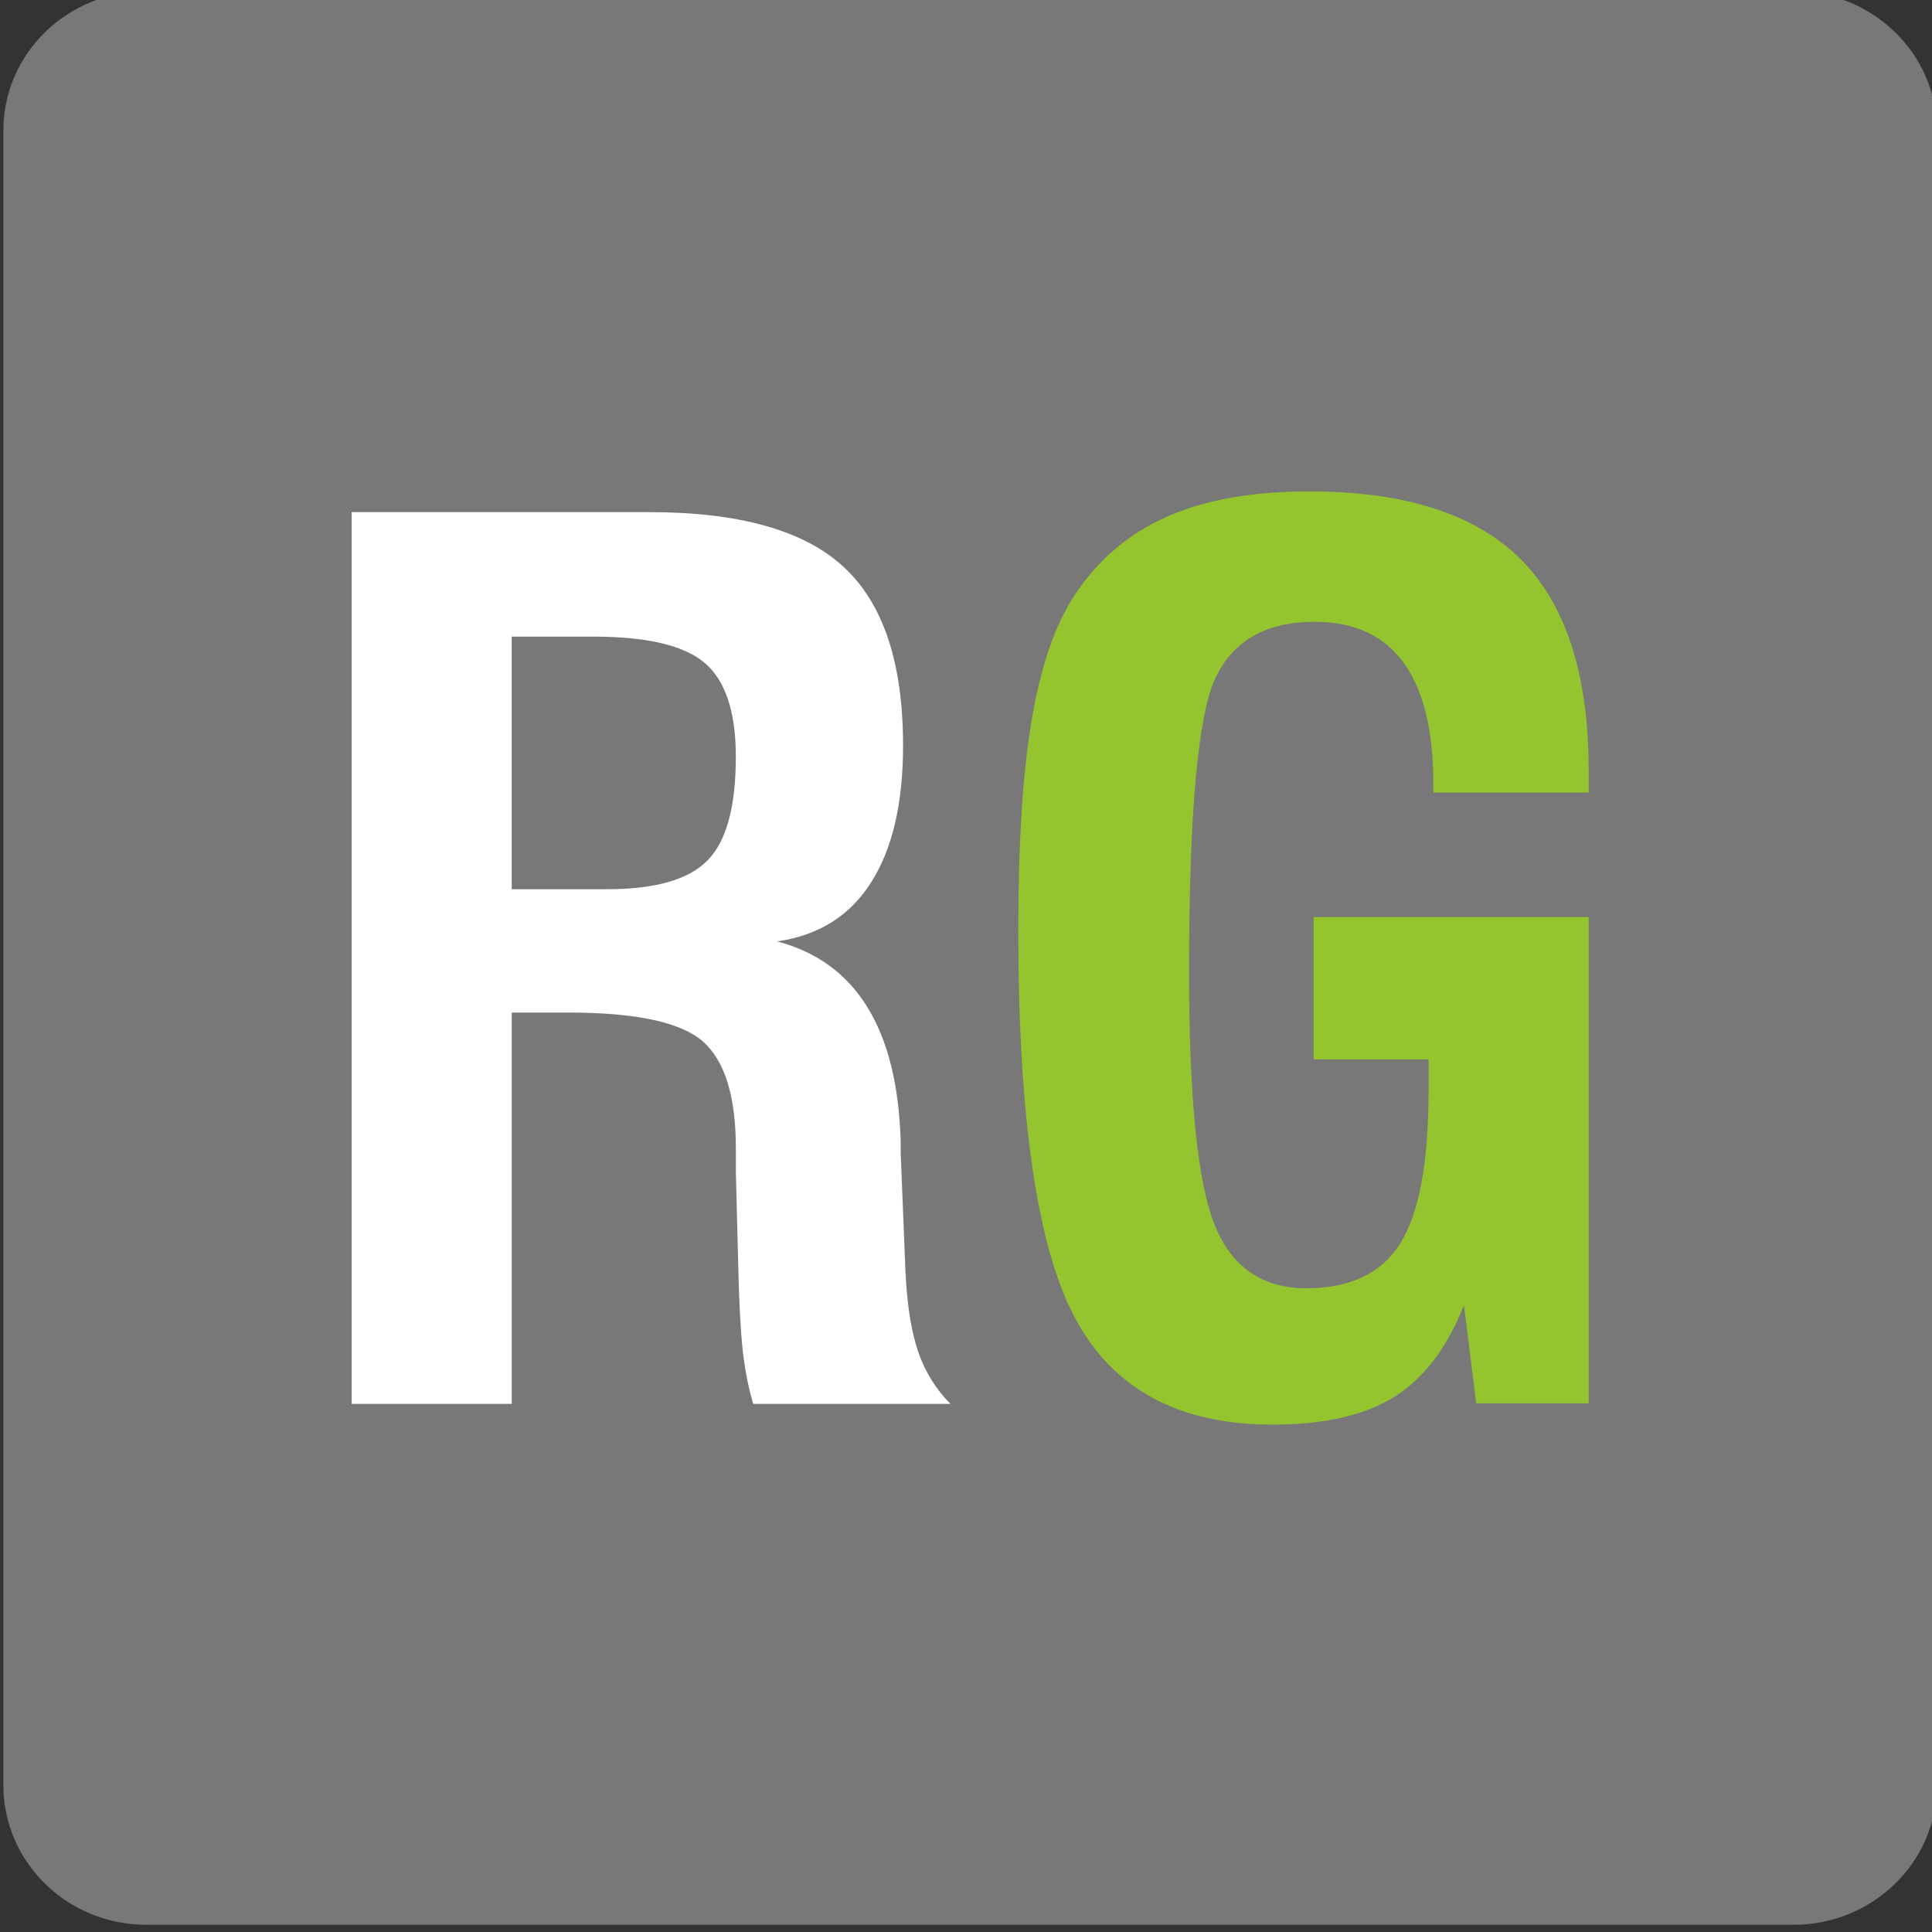
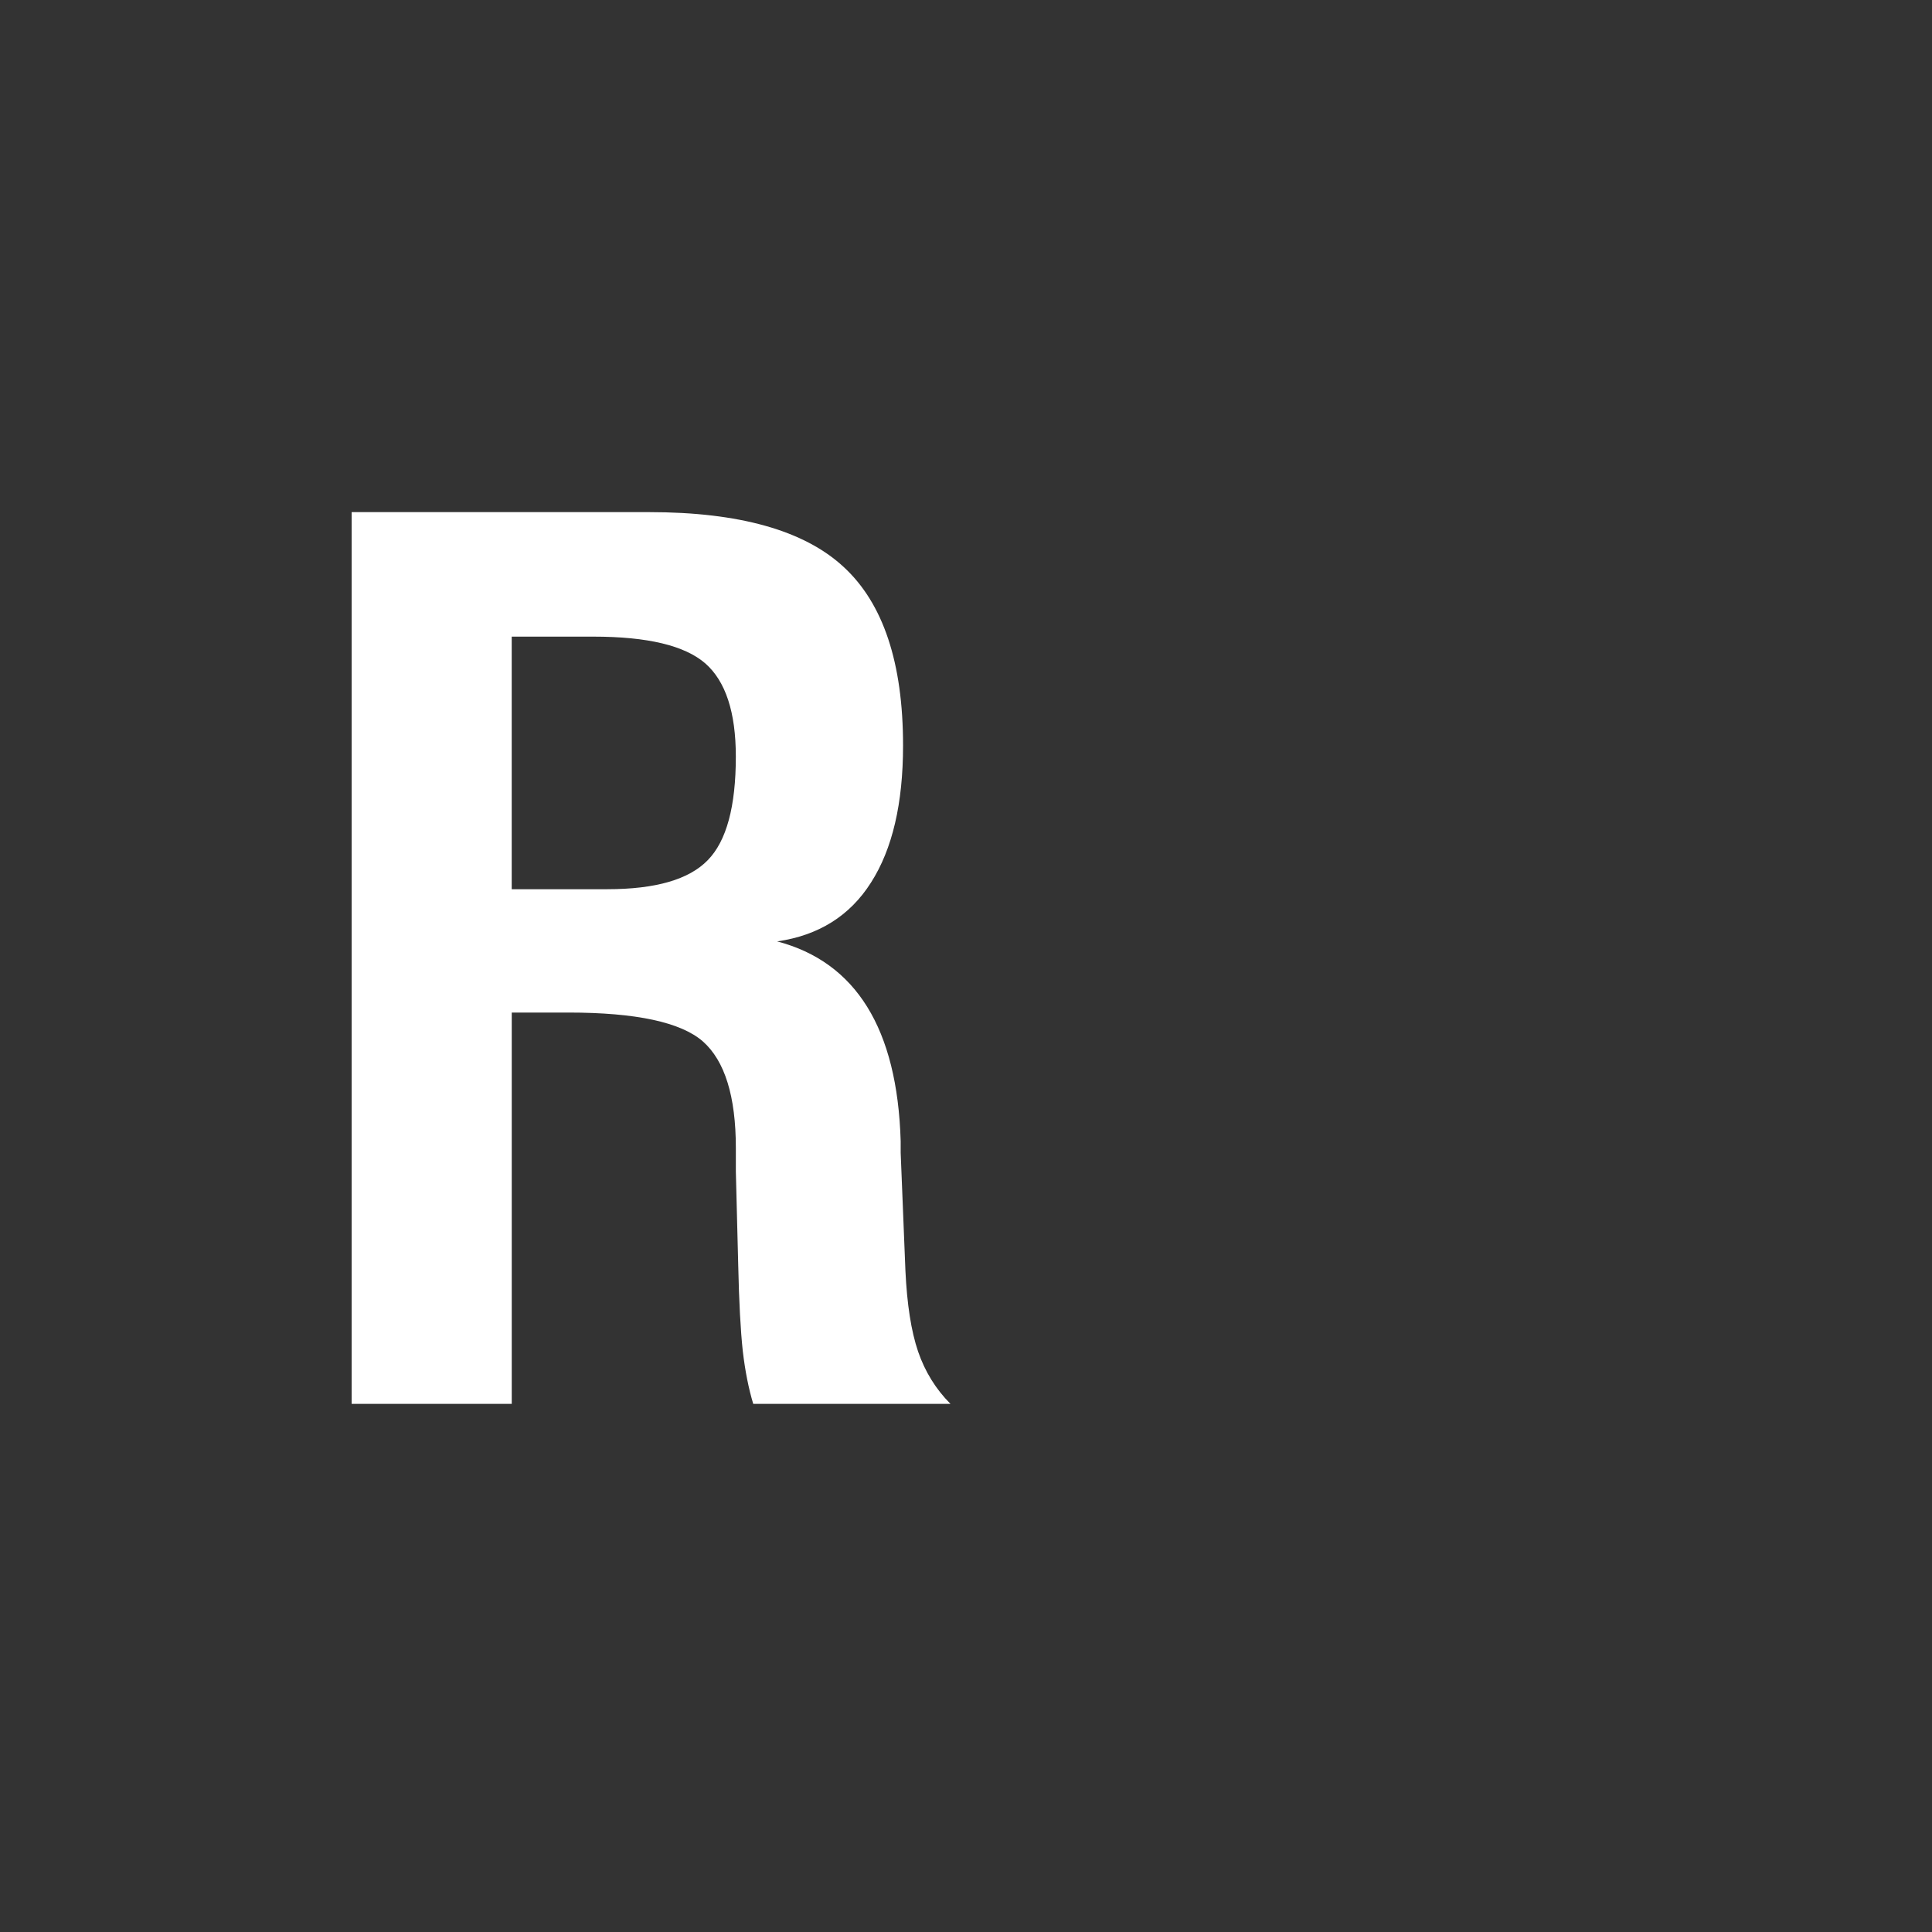
<svg xmlns="http://www.w3.org/2000/svg" xmlns:ns1="http://www.inkscape.org/namespaces/inkscape" xmlns:ns2="http://sodipodi.sourceforge.net/DTD/sodipodi-0.dtd" width="16" height="16" id="svg3045" version="1.1" ns1:version="0.48.4 r" ns2:docname="researchgate.svg">
  <rect width="100%" height="100%" fill="#333333" stroke="none" />
  <defs id="defs3047" />
  <ns2:namedview id="base" pagecolor="#ffffff" bordercolor="#666666" borderopacity="1.0" ns1:pageopacity="0.0" ns1:pageshadow="2" ns1:zoom="10.429825" ns1:cx="34.268594" ns1:cy="22.632294" ns1:document-units="px" ns1:current-layer="layer1" showgrid="false" ns1:window-width="1280" ns1:window-height="962" ns1:window-x="-8" ns1:window-y="-8" ns1:window-maximized="1" />
  <g ns1:label="Layer 1" ns1:groupmode="layer" id="layer1" transform="translate(0,-1036.362)">
    <g id="g3020" transform="matrix(0.139,0,0,-0.139,-34.314,1127.314)">
-       <path ns1:connector-curvature="0" d="m 353.736,654.853 -98.168,0 c -4.692,0 -8.504,-3.718 -8.504,-8.3 l 0,-98.586 c 0,-4.586 3.812,-8.313 8.504,-8.313 l 98.168,0 c 4.7,0 8.528,3.727 8.528,8.313 l 0,98.586 c 0,4.582 -3.828,8.3 -8.528,8.3" style="fill:#787878;fill-opacity:1;fill-rule:nonzero;stroke:none" id="path3022" />
      <path ns1:connector-curvature="0" d="m 277.352,601.352 5.687,0 c 2.885,0 4.875,0.577 5.993,1.731 1.119,1.142 1.672,3.203 1.672,6.17 0,2.649 -0.612,4.498 -1.825,5.558 -1.225,1.06 -3.438,1.59 -6.665,1.59 l -4.863,0 0,-15.049 z m -9.538,-30.662 0,53.129 17.722,0 c 5.358,0 9.232,-1.083 11.587,-3.262 2.367,-2.178 3.544,-5.723 3.544,-10.645 0,-3.45 -0.636,-6.17 -1.908,-8.16 -1.26,-1.99 -3.132,-3.156 -5.593,-3.509 4.698,-1.236 7.159,-5.205 7.359,-11.893 0,-0.306 0,-0.53 0,-0.695 l 0.283,-7.03 c 0.094,-2.002 0.342,-3.603 0.754,-4.816 0.412,-1.201 1.06,-2.249 1.931,-3.12 l -11.752,0 c -0.271,0.895 -0.483,1.943 -0.624,3.156 -0.13,1.213 -0.224,2.92 -0.271,5.122 l -0.141,5.558 0,1.413 c 0,3.073 -0.659,5.193 -1.966,6.347 -1.307,1.142 -3.98,1.719 -8.007,1.719 l -3.379,0 0,-23.315 -9.538,0 z" style="fill:#ffffff;fill-opacity:1;fill-rule:nonzero;stroke:none" id="path3024" />
-       <path ns1:connector-curvature="0" d="m 334.815,570.724 -0.73,5.852 c -1.001,-2.543 -2.39,-4.369 -4.156,-5.475 -1.755,-1.095 -4.168,-1.648 -7.254,-1.648 -5.569,0 -9.479,2.108 -11.74,6.311 -2.272,4.204 -3.403,11.928 -3.403,23.15 0,5.24 0.271,9.444 0.812,12.6 0.542,3.167 1.389,5.605 2.532,7.336 1.378,2.108 3.215,3.674 5.487,4.686 2.272,1.012 5.11,1.519 8.49,1.519 5.699,0 9.903,-1.343 12.611,-4.039 2.697,-2.696 4.051,-6.877 4.051,-12.564 l 0,-1.342 -9.255,0 0,0.553 c 0,3.167 -0.589,5.569 -1.778,7.195 -1.177,1.613 -2.944,2.426 -5.287,2.426 -2.885,0 -4.84,-1.107 -5.899,-3.309 -1.06,-2.213 -1.59,-8.066 -1.59,-17.557 0,-7.501 0.506,-12.517 1.519,-15.049 1.012,-2.532 2.838,-3.792 5.475,-3.792 2.626,0 4.486,0.895 5.605,2.697 1.119,1.79 1.672,4.828 1.672,9.114 l 0,1.825 -6.853,0 0,8.478 16.391,0 0,-28.967 -6.7,0 z" style="fill:#94c52f;fill-opacity:1;fill-rule:nonzero;stroke:none" id="path3026" />
    </g>
  </g>
</svg>